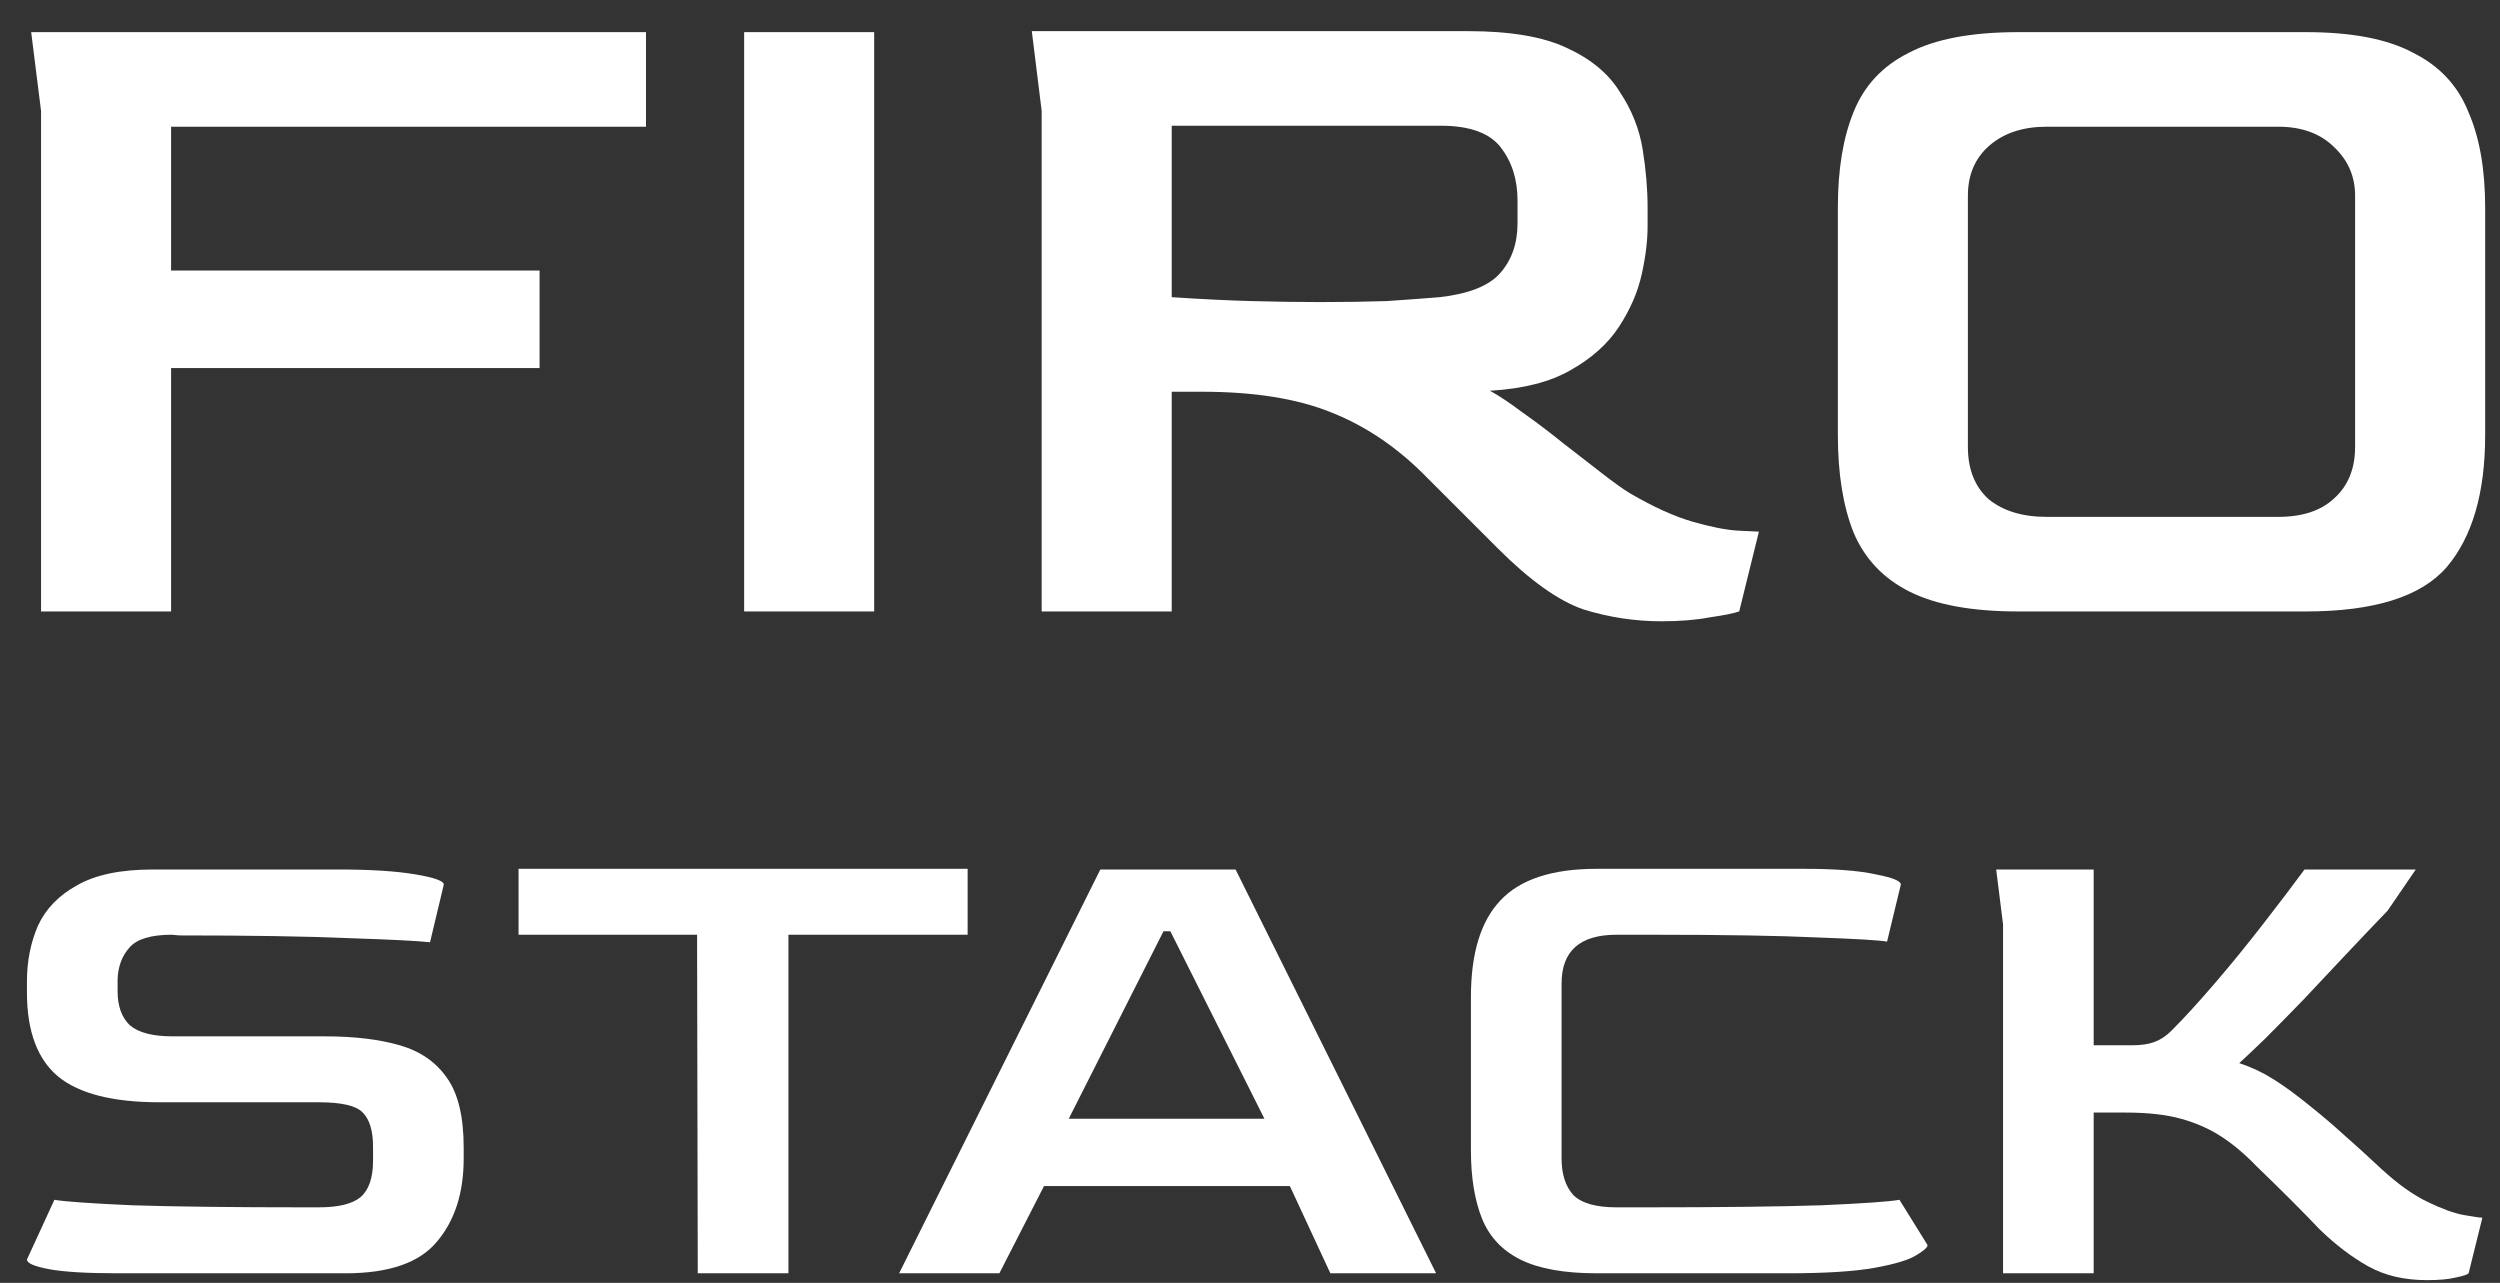
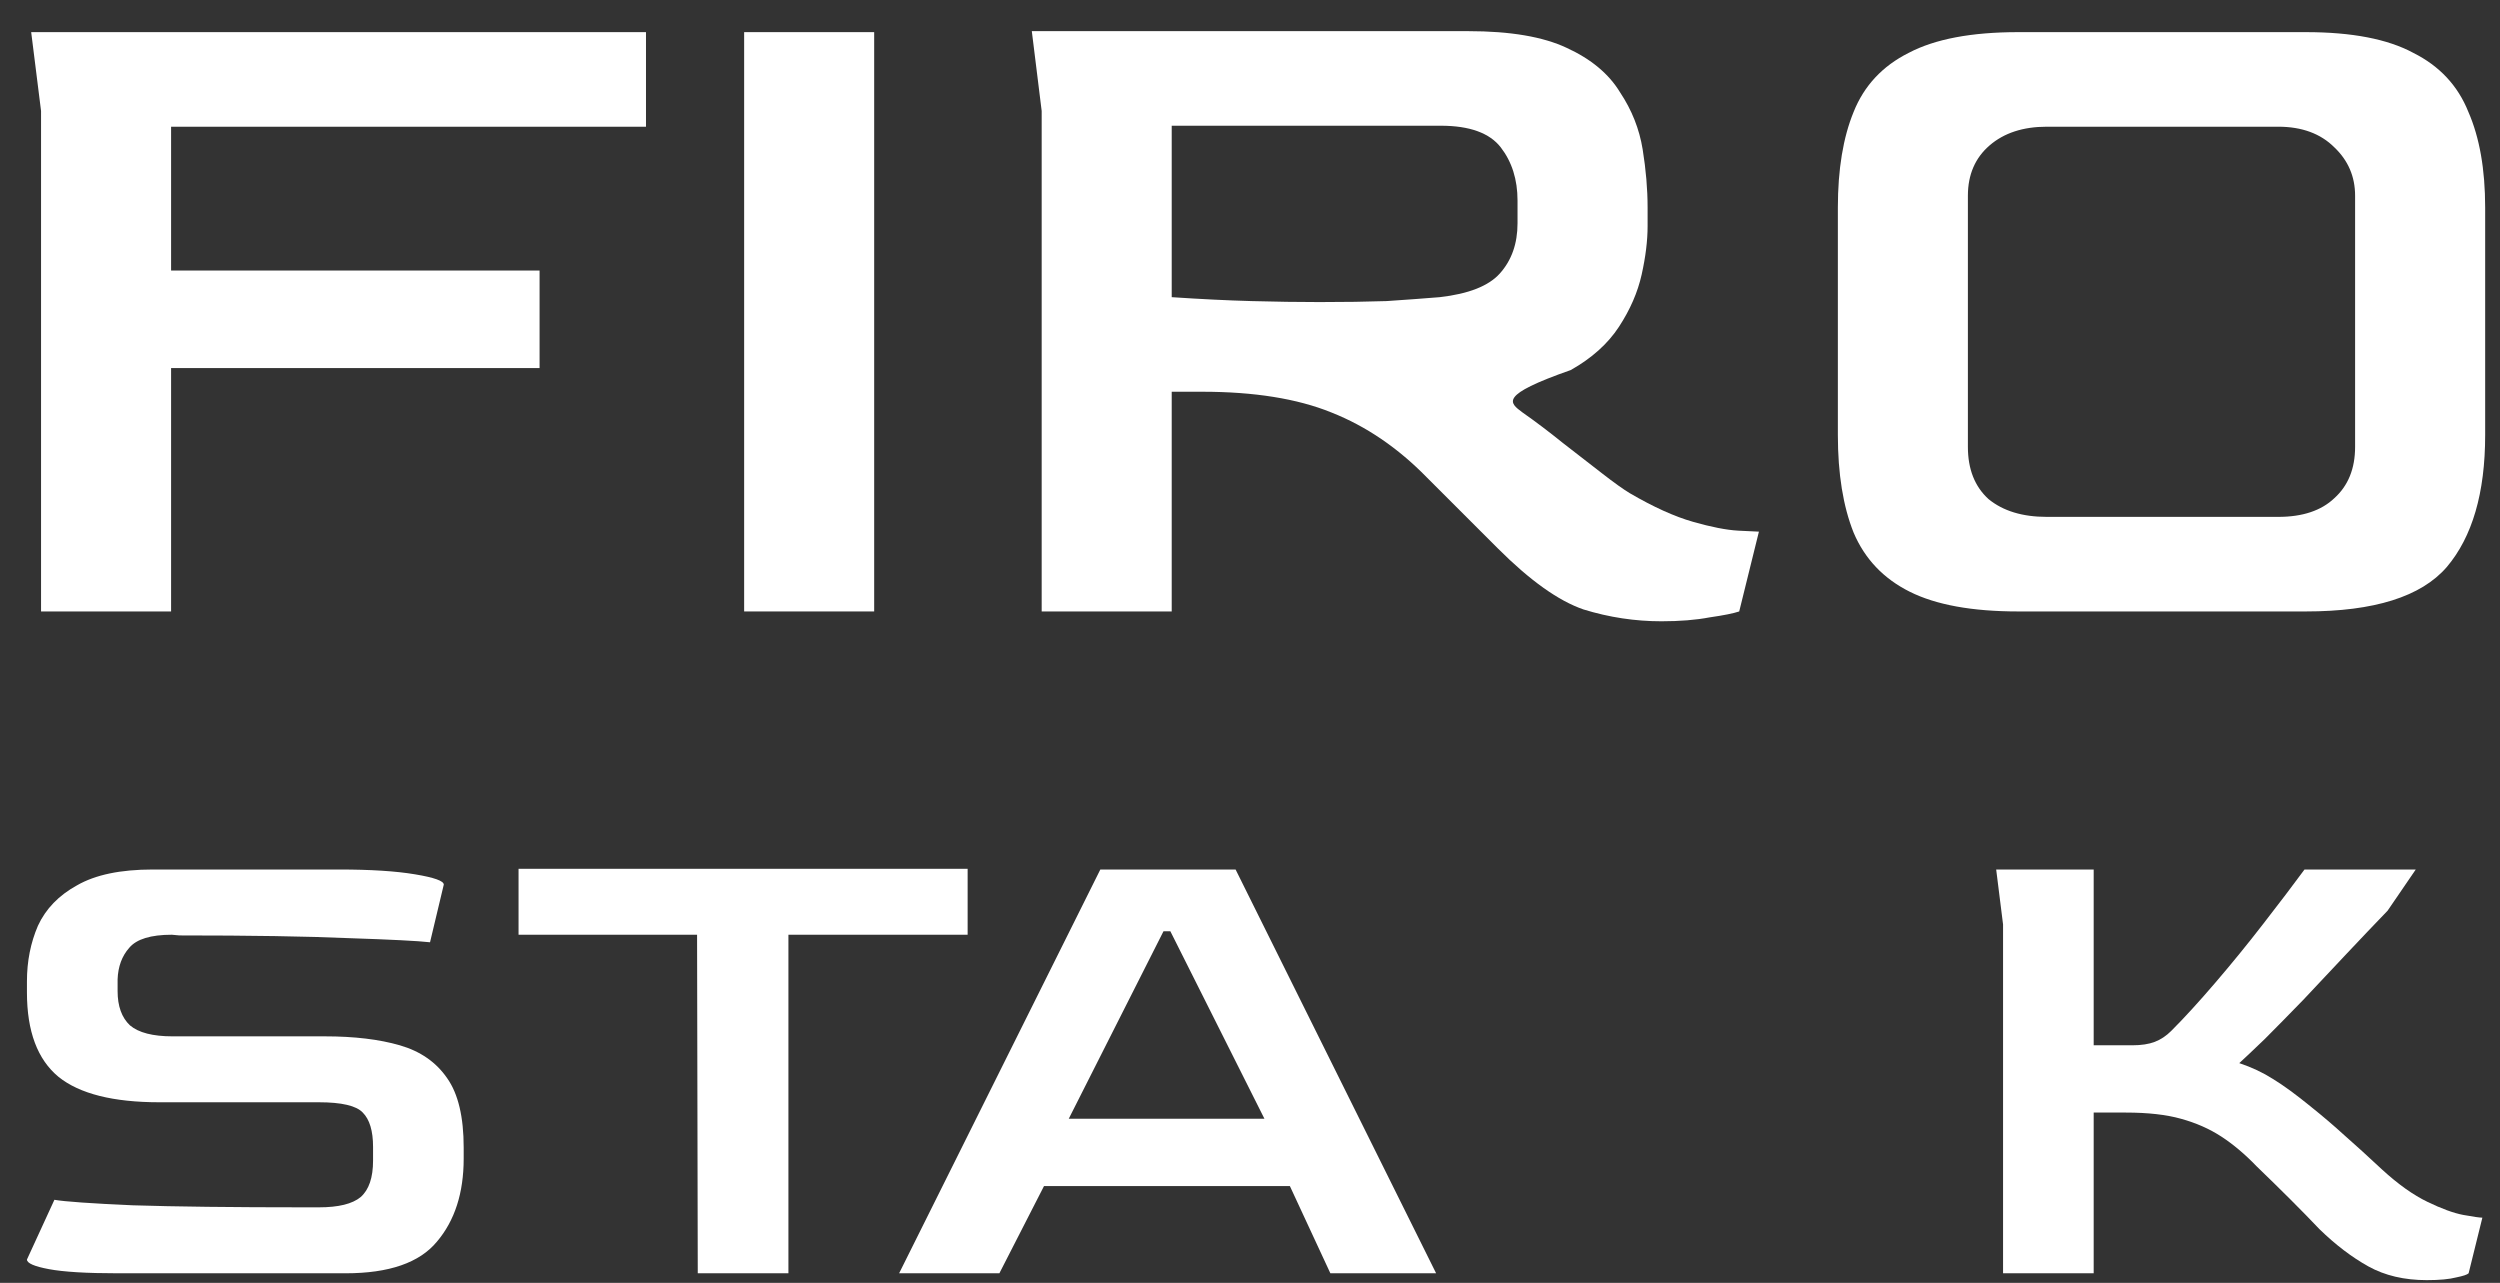
<svg xmlns="http://www.w3.org/2000/svg" width="76" height="39" viewBox="0 0 76 39" fill="none">
  <rect x="0" y="0" width="76" height="39" fill="#333333" stroke="none" />
  <path d="M3.575 38.708C2.629 38.708 1.933 38.666 1.487 38.582C1.042 38.499 0.819 38.401 0.819 38.29L1.654 36.474C1.974 36.529 2.768 36.585 4.034 36.641C5.315 36.682 7.068 36.703 9.295 36.703H9.692C10.29 36.703 10.714 36.599 10.965 36.39C11.216 36.168 11.341 35.799 11.341 35.284V34.866C11.341 34.379 11.236 34.031 11.028 33.822C10.833 33.614 10.387 33.509 9.692 33.509H4.848C3.443 33.509 2.42 33.252 1.78 32.737C1.139 32.208 0.819 31.352 0.819 30.169V29.835C0.819 29.223 0.931 28.659 1.153 28.144C1.39 27.629 1.787 27.219 2.343 26.913C2.9 26.593 3.665 26.433 4.64 26.433H10.318C11.264 26.433 12.03 26.481 12.614 26.579C13.199 26.676 13.491 26.78 13.491 26.892L13.073 28.645C12.712 28.604 11.89 28.562 10.61 28.52C9.33 28.464 7.611 28.437 5.454 28.437L5.224 28.416C4.584 28.416 4.153 28.548 3.93 28.812C3.707 29.063 3.589 29.383 3.575 29.773V30.128C3.575 30.587 3.7 30.935 3.951 31.171C4.215 31.394 4.647 31.505 5.245 31.505H9.879C10.77 31.505 11.529 31.596 12.155 31.777C12.781 31.958 13.261 32.292 13.595 32.779C13.929 33.252 14.096 33.955 14.096 34.887V35.221C14.096 36.265 13.825 37.107 13.282 37.747C12.753 38.387 11.828 38.708 10.506 38.708H3.575Z" fill="white" />
  <path d="M21.212 38.708L21.191 28.416H15.764V26.412H29.416V28.416H23.968V38.708H21.212Z" fill="white" />
  <path d="M27.333 38.708L33.45 26.433H37.562L43.658 38.708H40.443L39.212 36.056H31.738L30.381 38.708H27.333ZM32.49 34.01H38.439L35.579 28.311H35.37L32.49 34.01Z" fill="white" />
-   <path d="M48.537 38.708C47.549 38.708 46.776 38.568 46.219 38.29C45.663 38.012 45.273 37.594 45.05 37.037C44.828 36.481 44.716 35.792 44.716 34.971V30.315C44.716 28.979 45.016 27.998 45.614 27.372C46.212 26.732 47.187 26.412 48.537 26.412H54.82C55.781 26.412 56.511 26.467 57.012 26.579C57.527 26.676 57.785 26.78 57.785 26.892L57.367 28.625C57.131 28.583 56.428 28.541 55.259 28.499C54.104 28.444 52.42 28.416 50.207 28.416H49.142C48.029 28.416 47.472 28.91 47.472 29.898V35.221C47.472 35.694 47.59 36.063 47.827 36.328C48.077 36.578 48.516 36.703 49.142 36.703H49.998C52.308 36.703 54.097 36.682 55.363 36.641C56.644 36.585 57.437 36.529 57.743 36.474L58.599 37.852C58.599 37.921 58.48 38.026 58.244 38.165C58.021 38.304 57.604 38.429 56.991 38.541C56.379 38.652 55.495 38.708 54.34 38.708H48.537Z" fill="white" />
  <path d="M73.773 38.916C73.091 38.916 72.5 38.777 71.999 38.499C71.498 38.22 71.004 37.845 70.516 37.371C69.988 36.815 69.347 36.175 68.596 35.451C68.248 35.089 67.893 34.79 67.531 34.553C67.169 34.317 66.759 34.136 66.3 34.01C65.854 33.885 65.297 33.822 64.629 33.822H63.648V38.708H60.893V28.103L60.684 26.433H63.648V31.777H64.817C65.096 31.777 65.325 31.742 65.506 31.672C65.687 31.603 65.854 31.491 66.007 31.338C66.397 30.949 66.842 30.462 67.343 29.877C67.844 29.293 68.332 28.694 68.805 28.082C69.292 27.455 69.709 26.906 70.057 26.433H73.439L72.583 27.685C72.194 28.089 71.776 28.527 71.331 29C70.885 29.473 70.447 29.94 70.016 30.399C69.584 30.844 69.194 31.241 68.846 31.589C68.499 31.923 68.241 32.166 68.074 32.319C68.45 32.445 68.791 32.605 69.097 32.8C69.417 32.995 69.807 33.28 70.266 33.656C70.614 33.934 70.948 34.219 71.268 34.511C71.602 34.804 71.985 35.152 72.416 35.555C72.903 36.001 73.362 36.328 73.794 36.536C74.225 36.745 74.587 36.877 74.879 36.933C75.186 36.989 75.38 37.017 75.464 37.017L75.046 38.708C75.005 38.749 74.879 38.791 74.671 38.833C74.462 38.888 74.163 38.916 73.773 38.916Z" fill="white" />
  <path d="M1.248 18.588V3.373L0.948 0.977H19.638V3.852H5.201V8.225H16.403V11.19H5.201V18.588H1.248Z" fill="white" />
  <path d="M22.622 18.588V0.977H26.575V18.588H22.622Z" fill="white" />
-   <path d="M50.506 18.887C49.707 18.887 48.918 18.768 48.14 18.528C47.381 18.268 46.512 17.649 45.534 16.671L43.377 14.515C42.499 13.616 41.531 12.957 40.472 12.538C39.434 12.118 38.126 11.909 36.549 11.909H35.62V18.588H31.667V3.373L31.367 0.947H44.635C45.913 0.947 46.912 1.117 47.63 1.456C48.369 1.795 48.908 2.245 49.248 2.804C49.607 3.343 49.837 3.922 49.937 4.541C50.037 5.16 50.087 5.749 50.087 6.308V6.877C50.087 7.316 50.027 7.806 49.907 8.345C49.787 8.884 49.557 9.413 49.218 9.932C48.879 10.451 48.389 10.89 47.75 11.25C47.131 11.609 46.313 11.819 45.294 11.879C45.554 12.019 45.883 12.238 46.283 12.538C46.682 12.817 47.091 13.127 47.511 13.466C47.95 13.806 48.349 14.115 48.709 14.395C49.068 14.674 49.348 14.874 49.547 14.994C50.266 15.413 50.905 15.703 51.464 15.862C52.023 16.022 52.483 16.112 52.842 16.132C53.201 16.152 53.411 16.162 53.471 16.162L52.872 18.588C52.692 18.648 52.393 18.708 51.973 18.768C51.554 18.848 51.065 18.887 50.506 18.887ZM40.113 9.183C40.872 9.183 41.55 9.173 42.15 9.153C42.748 9.113 43.288 9.073 43.767 9.034C44.645 8.934 45.254 8.694 45.594 8.315C45.953 7.915 46.133 7.406 46.133 6.787V6.098C46.133 5.459 45.963 4.92 45.624 4.481C45.284 4.042 44.675 3.822 43.797 3.822H35.62V9.034C36.499 9.093 37.307 9.133 38.046 9.153C38.785 9.173 39.474 9.183 40.113 9.183Z" fill="white" />
+   <path d="M50.506 18.887C49.707 18.887 48.918 18.768 48.14 18.528C47.381 18.268 46.512 17.649 45.534 16.671L43.377 14.515C42.499 13.616 41.531 12.957 40.472 12.538C39.434 12.118 38.126 11.909 36.549 11.909H35.62V18.588H31.667V3.373L31.367 0.947H44.635C45.913 0.947 46.912 1.117 47.63 1.456C48.369 1.795 48.908 2.245 49.248 2.804C49.607 3.343 49.837 3.922 49.937 4.541C50.037 5.16 50.087 5.749 50.087 6.308V6.877C50.087 7.316 50.027 7.806 49.907 8.345C49.787 8.884 49.557 9.413 49.218 9.932C48.879 10.451 48.389 10.89 47.75 11.25C45.554 12.019 45.883 12.238 46.283 12.538C46.682 12.817 47.091 13.127 47.511 13.466C47.95 13.806 48.349 14.115 48.709 14.395C49.068 14.674 49.348 14.874 49.547 14.994C50.266 15.413 50.905 15.703 51.464 15.862C52.023 16.022 52.483 16.112 52.842 16.132C53.201 16.152 53.411 16.162 53.471 16.162L52.872 18.588C52.692 18.648 52.393 18.708 51.973 18.768C51.554 18.848 51.065 18.887 50.506 18.887ZM40.113 9.183C40.872 9.183 41.55 9.173 42.15 9.153C42.748 9.113 43.288 9.073 43.767 9.034C44.645 8.934 45.254 8.694 45.594 8.315C45.953 7.915 46.133 7.406 46.133 6.787V6.098C46.133 5.459 45.963 4.92 45.624 4.481C45.284 4.042 44.675 3.822 43.797 3.822H35.62V9.034C36.499 9.093 37.307 9.133 38.046 9.153C38.785 9.173 39.474 9.183 40.113 9.183Z" fill="white" />
  <path d="M61.352 18.588C59.954 18.588 58.856 18.388 58.057 17.989C57.258 17.59 56.689 16.991 56.35 16.192C56.031 15.393 55.871 14.405 55.871 13.227V6.308C55.871 5.15 56.031 4.181 56.35 3.403C56.669 2.604 57.229 2.005 58.027 1.606C58.826 1.186 59.934 0.977 61.352 0.977H70.097C71.495 0.977 72.583 1.186 73.362 1.606C74.161 2.005 74.72 2.604 75.039 3.403C75.379 4.181 75.549 5.15 75.549 6.308V13.227C75.549 14.984 75.159 16.322 74.38 17.24C73.602 18.139 72.174 18.588 70.097 18.588H61.352ZM62.22 15.713H69.259C69.998 15.713 70.567 15.523 70.966 15.143C71.385 14.764 71.595 14.245 71.595 13.586V5.949C71.595 5.37 71.385 4.88 70.966 4.481C70.547 4.062 69.978 3.852 69.259 3.852H62.22C61.502 3.852 60.922 4.042 60.483 4.421C60.044 4.8 59.824 5.31 59.824 5.949V13.586C59.824 14.265 60.034 14.794 60.453 15.174C60.893 15.533 61.482 15.713 62.22 15.713Z" fill="white" />
</svg>